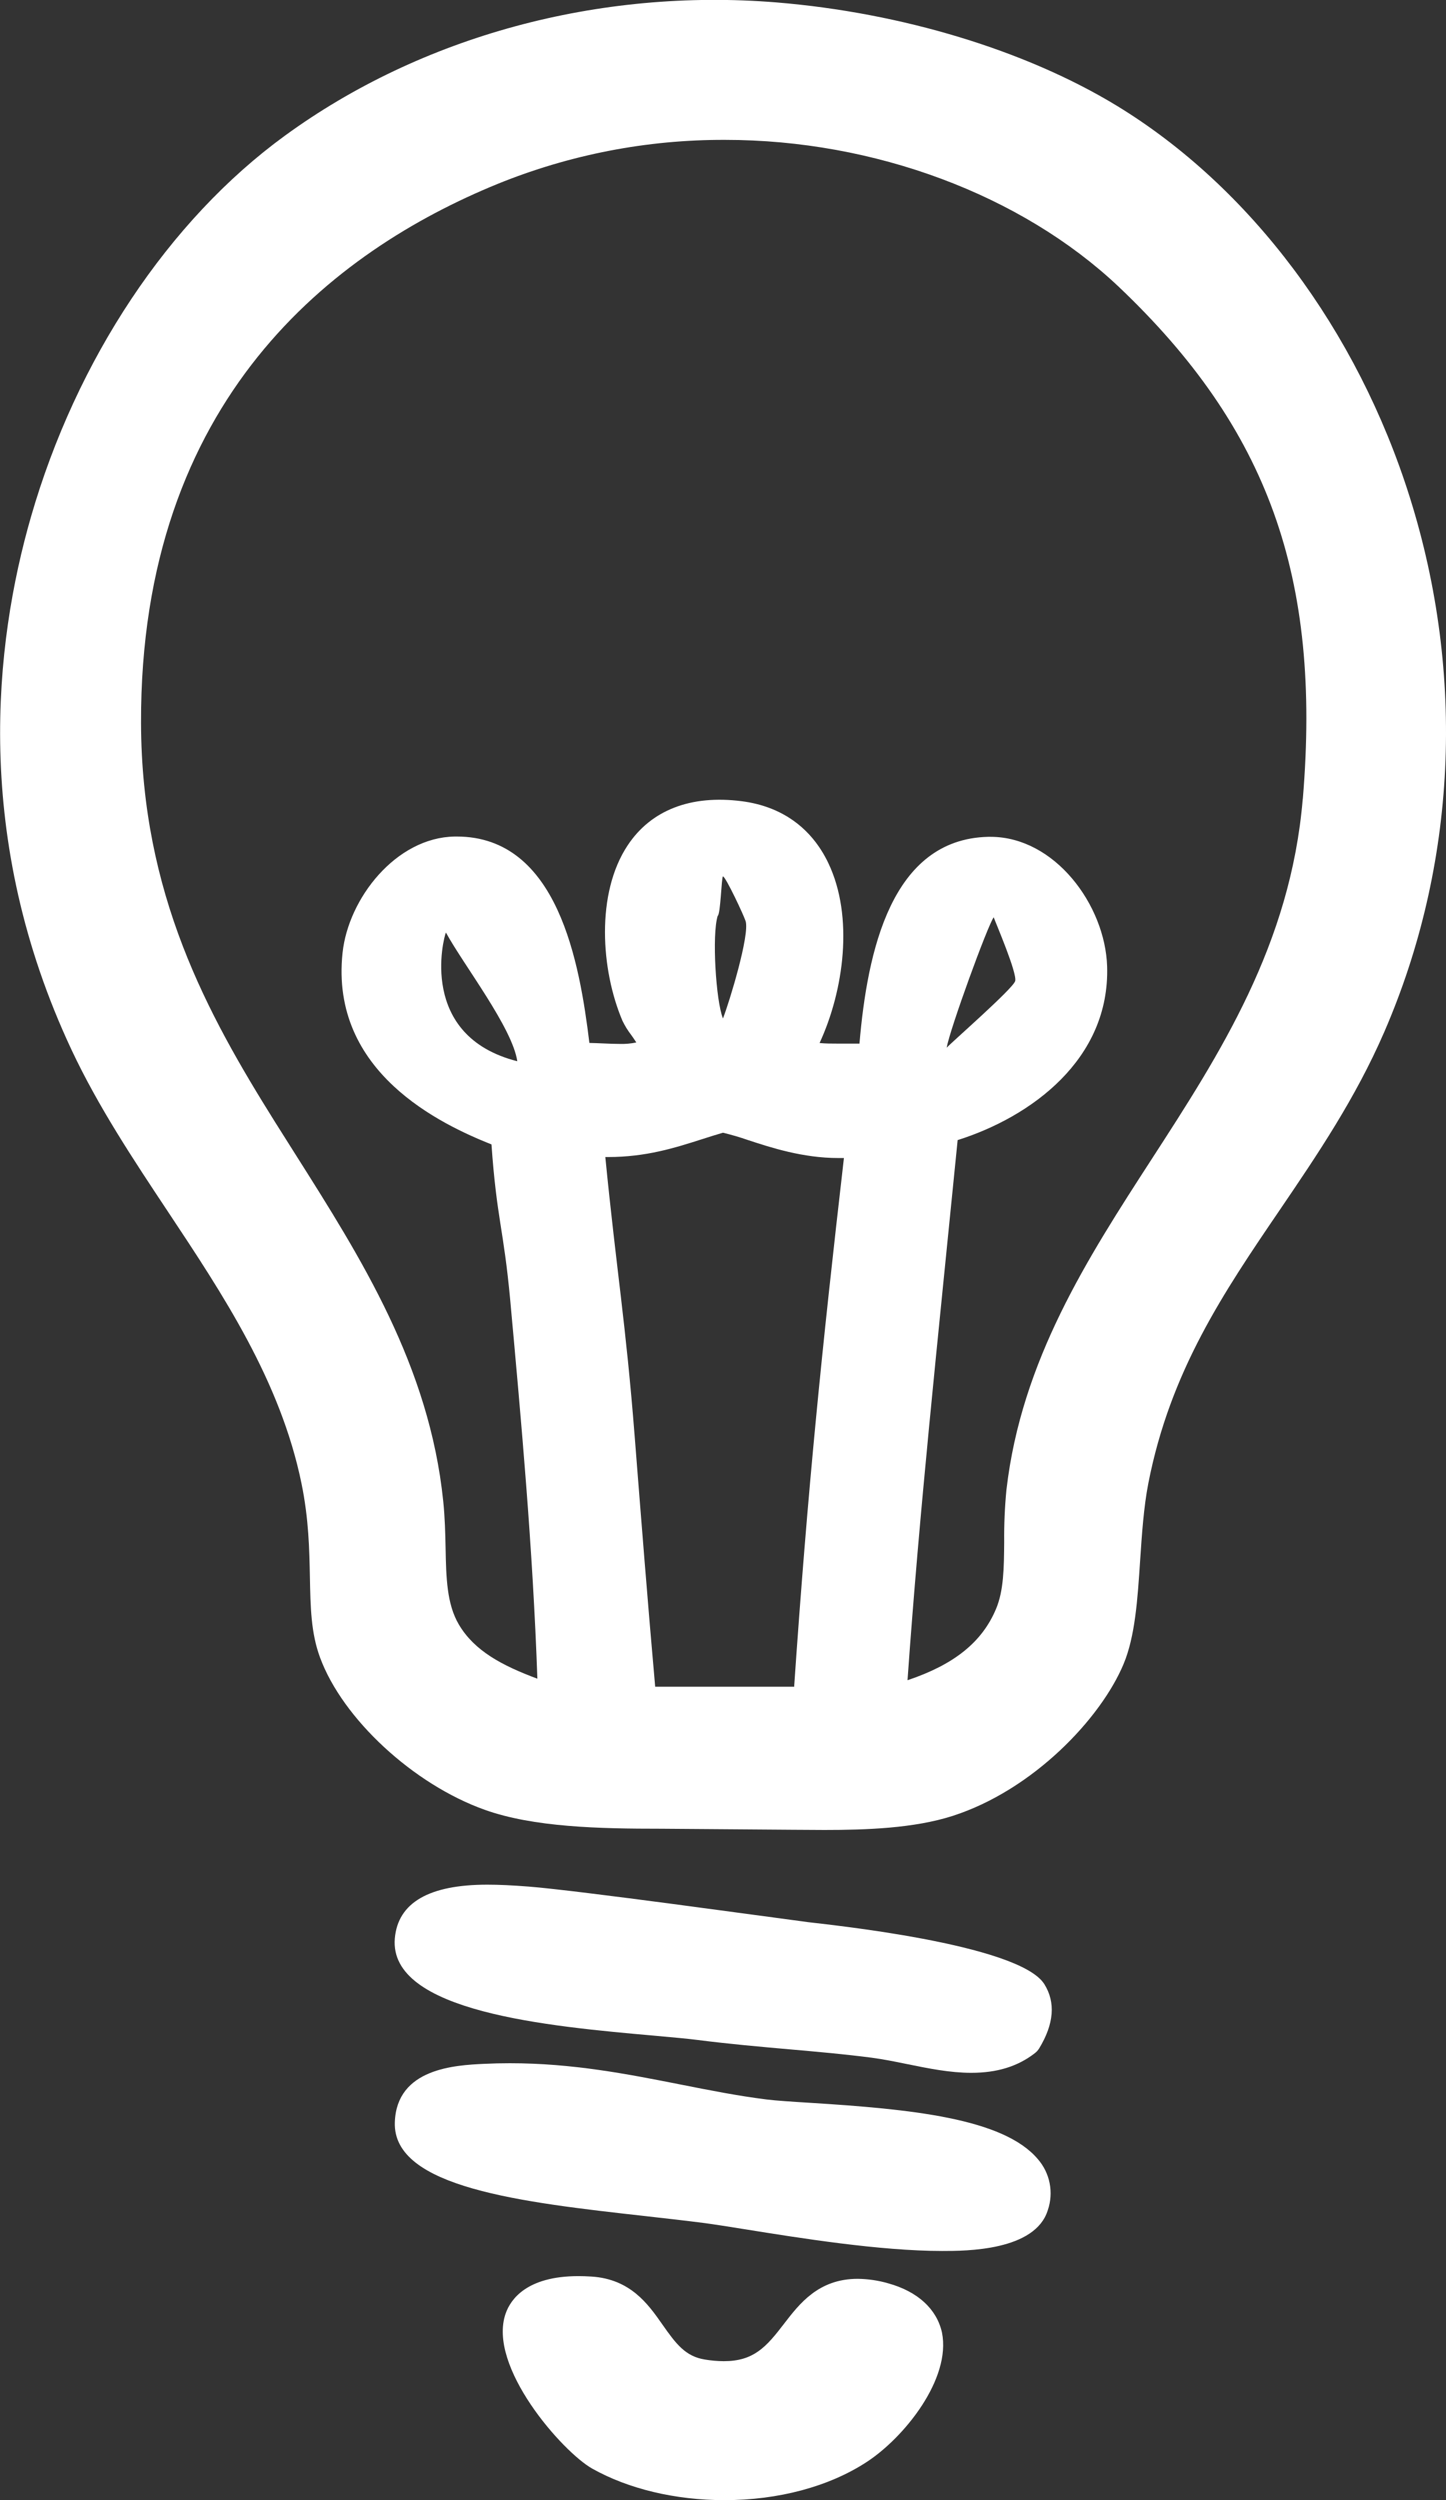
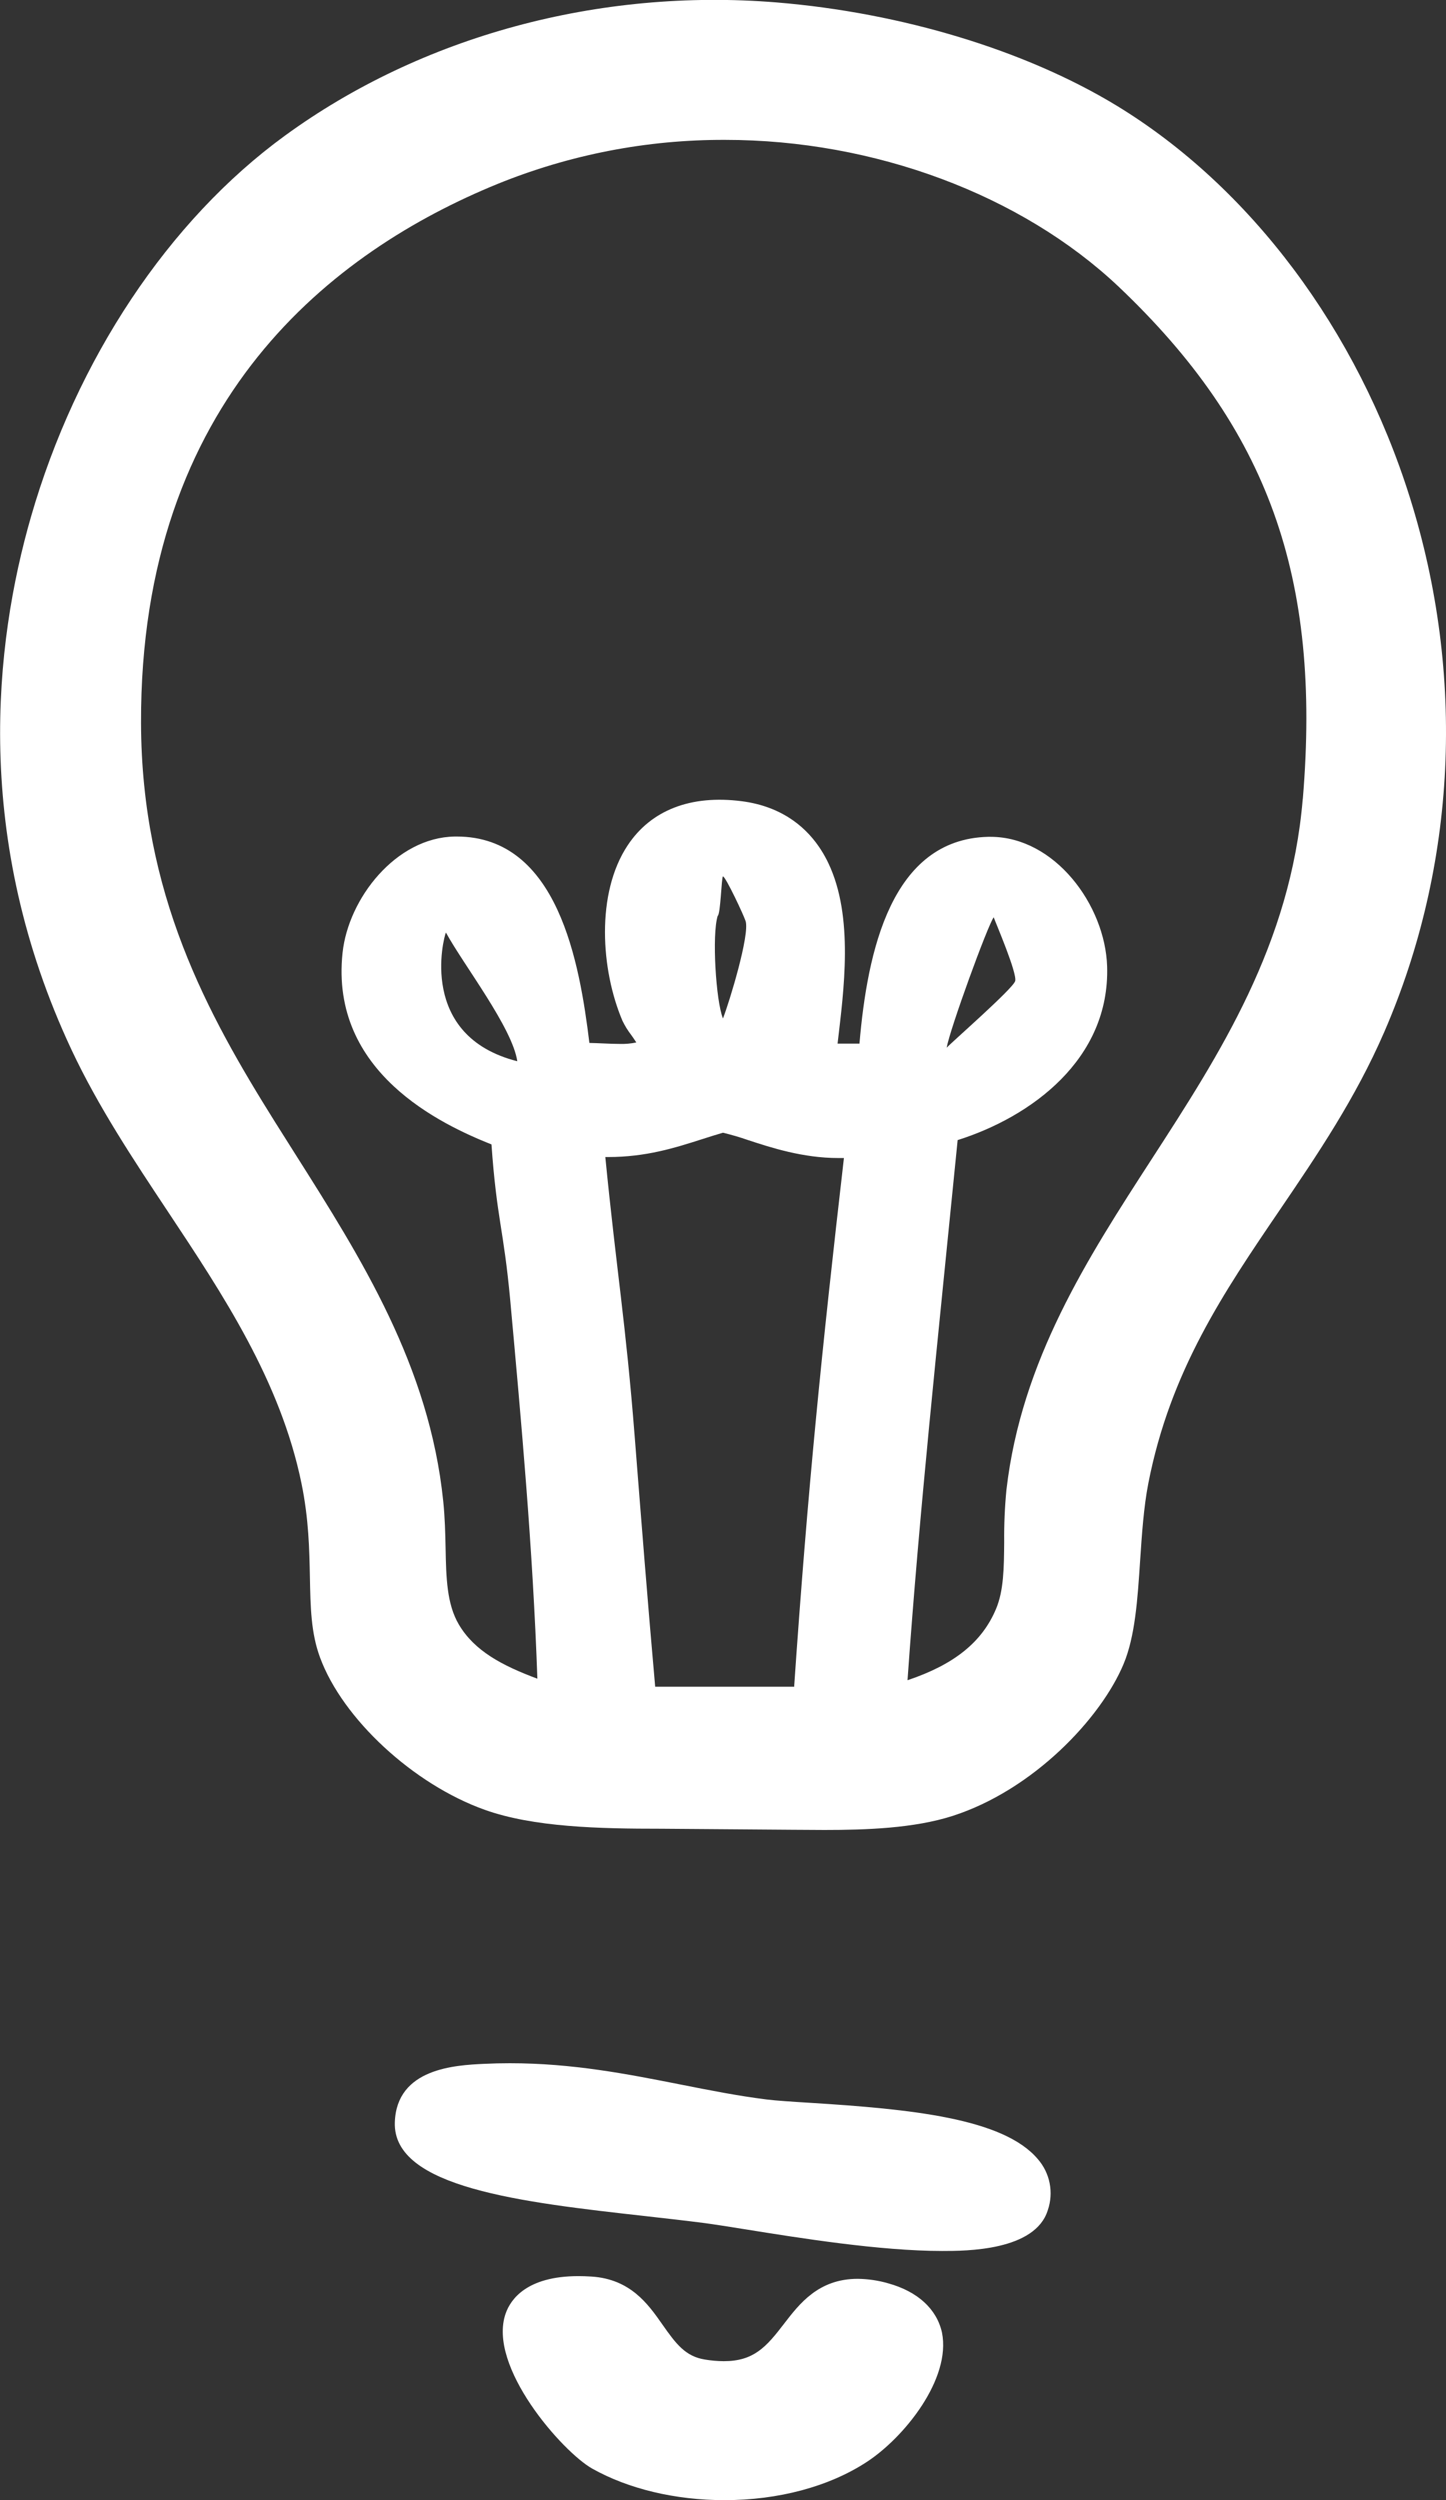
<svg xmlns="http://www.w3.org/2000/svg" width="70" height="121" viewBox="0 0 70 121" fill="none">
  <rect x="0" y="0" width="70" height="121" fill="#333333" stroke="none" />
  <g clip-path="url(#clip0_5522_6500)">
-     <path d="M68.251 24.077C65.704 15.964 60.526 9.049 54.046 5.107C49.646 2.436 43.66 0.618 37.6 0.118C28.983 -0.587 20.385 1.757 13.783 6.573C8.169 10.664 3.693 17.39 1.495 25.028C-0.262 31.134 -1.347 40.563 3.467 50.815C4.755 53.556 6.467 56.135 8.126 58.632C10.806 62.669 13.579 66.845 14.594 71.786C14.949 73.518 14.976 75.004 15.002 76.322C15.03 77.771 15.052 79.023 15.491 80.21C16.584 83.184 20.014 86.356 23.469 87.587C25.837 88.431 28.992 88.502 32.022 88.502C32.454 88.502 39.053 88.562 39.91 88.562C41.931 88.562 44.249 88.481 46.115 87.882C50.021 86.625 53.295 83.157 54.392 80.53C54.951 79.194 55.07 77.403 55.194 75.507C55.279 74.242 55.366 72.937 55.59 71.785C56.652 66.352 59.231 62.554 61.971 58.53C63.761 55.895 65.612 53.169 67.013 49.939C70.513 41.866 70.953 32.682 68.251 24.077ZM38.448 81.568V81.63H31.717C31.36 77.618 31.039 73.513 30.726 69.533C30.294 64.013 29.848 61.52 29.303 55.995H29.432C31.286 55.995 32.675 55.55 34.018 55.121C34.353 55.013 34.673 54.912 34.998 54.818C35.408 54.916 35.813 55.035 36.212 55.174C37.331 55.541 38.867 56.043 40.584 56.043C40.673 56.043 40.764 56.043 40.854 56.043C39.78 65.365 39.105 72.022 38.448 81.568ZM34.739 44.326C34.881 44.289 34.928 42.414 34.998 42.414C35.122 42.414 36.002 44.284 36.095 44.579C36.3 45.241 35.311 48.489 34.998 49.289C34.655 48.45 34.459 45.234 34.742 44.326H34.739ZM63.066 38.658C62.477 45.716 59.053 51.001 55.743 56.111C52.647 60.894 49.445 65.838 48.722 72.093C48.64 72.934 48.603 73.779 48.612 74.624C48.601 75.884 48.592 76.971 48.217 77.865C47.545 79.464 46.203 80.553 43.932 81.315C44.523 72.976 45.324 65.59 46.359 55.175C49.907 54.056 53.735 51.27 53.595 46.765C53.501 43.806 51.066 40.498 47.946 40.498H47.835C43.141 40.614 41.987 46.047 41.606 50.506H41.266C41.025 50.506 40.784 50.506 40.546 50.506C40.271 50.506 39.968 50.506 39.675 50.477C40.845 47.949 41.344 44.373 40.098 41.767C39.281 40.058 37.835 39.024 35.914 38.776C33.443 38.455 31.515 39.205 30.385 40.911C28.837 43.242 29.088 46.947 30.133 49.401C30.248 49.64 30.387 49.866 30.549 50.077C30.618 50.173 30.725 50.322 30.803 50.45C30.543 50.505 30.277 50.529 30.012 50.521C29.749 50.521 29.478 50.509 29.204 50.497C28.983 50.488 28.757 50.477 28.532 50.473C28.058 46.6 27.015 40.484 22.105 40.484H22.018C19.165 40.527 16.86 43.486 16.583 46.114C15.967 51.896 21.355 54.412 23.792 55.385C24.05 59.023 24.379 59.438 24.702 62.946C25.239 68.842 25.794 74.925 26.014 81.241C24.306 80.605 22.959 79.894 22.205 78.606C21.632 77.623 21.598 76.372 21.571 74.925C21.556 74.204 21.539 73.457 21.457 72.657C20.787 66.104 17.484 60.891 14.291 55.848C13.957 55.322 13.626 54.797 13.297 54.273C10.037 49.061 6.851 43.279 6.827 34.991C6.783 19.277 16.187 12.131 24.083 8.903C27.581 7.481 31.324 6.756 35.101 6.769C42.325 6.769 49.448 9.427 54.155 13.876C61.384 20.739 63.967 27.913 63.069 38.658H63.066ZM45.828 50.701C45.987 49.794 47.8 44.822 48.104 44.391C48.213 44.694 49.255 47.113 49.143 47.482C49.031 47.851 46.11 50.403 45.831 50.701H45.828ZM25.045 51.36C20.225 50.137 21.472 45.383 21.586 45.129C22.449 46.708 24.804 49.736 25.042 51.36H25.045Z" fill="white" />
-     <path d="M39.129 93.024C37.181 92.769 28.042 91.496 25.601 91.302C24.797 91.239 24.157 91.209 23.588 91.209C20.768 91.209 19.263 92.082 19.113 93.809C18.81 97.373 26.562 98.064 31.695 98.519C32.537 98.595 33.265 98.66 33.774 98.725C35.31 98.921 36.789 99.051 38.22 99.178C39.605 99.299 40.913 99.416 42.189 99.582C42.748 99.655 43.319 99.771 43.922 99.894C44.939 100.101 45.99 100.315 47.017 100.315C48.251 100.315 49.256 100.013 50.086 99.372C50.175 99.305 50.251 99.222 50.309 99.127C51.024 97.948 51.107 96.904 50.556 96.024C49.328 94.062 39.874 93.121 39.129 93.024Z" fill="white" />
+     <path d="M68.251 24.077C65.704 15.964 60.526 9.049 54.046 5.107C49.646 2.436 43.66 0.618 37.6 0.118C28.983 -0.587 20.385 1.757 13.783 6.573C8.169 10.664 3.693 17.39 1.495 25.028C-0.262 31.134 -1.347 40.563 3.467 50.815C4.755 53.556 6.467 56.135 8.126 58.632C10.806 62.669 13.579 66.845 14.594 71.786C14.949 73.518 14.976 75.004 15.002 76.322C15.03 77.771 15.052 79.023 15.491 80.21C16.584 83.184 20.014 86.356 23.469 87.587C25.837 88.431 28.992 88.502 32.022 88.502C32.454 88.502 39.053 88.562 39.91 88.562C41.931 88.562 44.249 88.481 46.115 87.882C50.021 86.625 53.295 83.157 54.392 80.53C54.951 79.194 55.07 77.403 55.194 75.507C55.279 74.242 55.366 72.937 55.59 71.785C56.652 66.352 59.231 62.554 61.971 58.53C63.761 55.895 65.612 53.169 67.013 49.939C70.513 41.866 70.953 32.682 68.251 24.077ZM38.448 81.568V81.63H31.717C31.36 77.618 31.039 73.513 30.726 69.533C30.294 64.013 29.848 61.52 29.303 55.995H29.432C31.286 55.995 32.675 55.55 34.018 55.121C34.353 55.013 34.673 54.912 34.998 54.818C35.408 54.916 35.813 55.035 36.212 55.174C37.331 55.541 38.867 56.043 40.584 56.043C40.673 56.043 40.764 56.043 40.854 56.043C39.78 65.365 39.105 72.022 38.448 81.568ZM34.739 44.326C34.881 44.289 34.928 42.414 34.998 42.414C35.122 42.414 36.002 44.284 36.095 44.579C36.3 45.241 35.311 48.489 34.998 49.289C34.655 48.45 34.459 45.234 34.742 44.326H34.739ZM63.066 38.658C62.477 45.716 59.053 51.001 55.743 56.111C52.647 60.894 49.445 65.838 48.722 72.093C48.64 72.934 48.603 73.779 48.612 74.624C48.601 75.884 48.592 76.971 48.217 77.865C47.545 79.464 46.203 80.553 43.932 81.315C44.523 72.976 45.324 65.59 46.359 55.175C49.907 54.056 53.735 51.27 53.595 46.765C53.501 43.806 51.066 40.498 47.946 40.498H47.835C43.141 40.614 41.987 46.047 41.606 50.506H41.266C41.025 50.506 40.784 50.506 40.546 50.506C40.845 47.949 41.344 44.373 40.098 41.767C39.281 40.058 37.835 39.024 35.914 38.776C33.443 38.455 31.515 39.205 30.385 40.911C28.837 43.242 29.088 46.947 30.133 49.401C30.248 49.64 30.387 49.866 30.549 50.077C30.618 50.173 30.725 50.322 30.803 50.45C30.543 50.505 30.277 50.529 30.012 50.521C29.749 50.521 29.478 50.509 29.204 50.497C28.983 50.488 28.757 50.477 28.532 50.473C28.058 46.6 27.015 40.484 22.105 40.484H22.018C19.165 40.527 16.86 43.486 16.583 46.114C15.967 51.896 21.355 54.412 23.792 55.385C24.05 59.023 24.379 59.438 24.702 62.946C25.239 68.842 25.794 74.925 26.014 81.241C24.306 80.605 22.959 79.894 22.205 78.606C21.632 77.623 21.598 76.372 21.571 74.925C21.556 74.204 21.539 73.457 21.457 72.657C20.787 66.104 17.484 60.891 14.291 55.848C13.957 55.322 13.626 54.797 13.297 54.273C10.037 49.061 6.851 43.279 6.827 34.991C6.783 19.277 16.187 12.131 24.083 8.903C27.581 7.481 31.324 6.756 35.101 6.769C42.325 6.769 49.448 9.427 54.155 13.876C61.384 20.739 63.967 27.913 63.069 38.658H63.066ZM45.828 50.701C45.987 49.794 47.8 44.822 48.104 44.391C48.213 44.694 49.255 47.113 49.143 47.482C49.031 47.851 46.11 50.403 45.831 50.701H45.828ZM25.045 51.36C20.225 50.137 21.472 45.383 21.586 45.129C22.449 46.708 24.804 49.736 25.042 51.36H25.045Z" fill="white" />
    <path d="M39.23 101.767C38.35 101.713 37.589 101.664 37.106 101.604C35.72 101.43 34.376 101.164 32.947 100.881C30.378 100.374 27.722 99.85 24.679 99.85C24.263 99.85 23.845 99.86 23.433 99.88C22.058 99.947 19.196 100.083 19.113 102.715C19.014 105.878 25.24 106.577 31.263 107.251C32.272 107.365 33.226 107.472 34.112 107.587C34.593 107.65 35.286 107.762 36.084 107.889C38.675 108.305 42.589 108.936 45.611 108.936H45.623C46.75 108.936 50.124 108.936 50.726 106.953C50.868 106.536 50.898 106.089 50.812 105.656C50.727 105.224 50.529 104.821 50.239 104.489C48.566 102.508 44.077 102.071 39.23 101.767Z" fill="white" />
    <path d="M42.998 110.502C42.518 110.363 42.021 110.29 41.522 110.284C39.621 110.284 38.699 111.494 37.957 112.456C37.094 113.583 36.491 114.27 35.036 114.27C34.731 114.268 34.427 114.241 34.126 114.191C33.187 114.04 32.734 113.449 32.069 112.499C31.382 111.518 30.528 110.295 28.627 110.174C28.412 110.16 28.201 110.153 28.002 110.153C25.493 110.153 24.719 111.282 24.481 111.955C23.571 114.525 27.244 118.667 28.666 119.467C30.419 120.453 32.694 120.995 35.071 120.995C37.688 120.995 40.135 120.339 41.96 119.146C43.785 117.953 46.049 115.124 45.601 112.886C45.349 111.748 44.43 110.9 42.998 110.502Z" fill="white" />
  </g>
  <defs>
    <clipPath id="clip0_5522_6500">
      <rect width="70" height="121" fill="white" />
    </clipPath>
  </defs>
</svg>